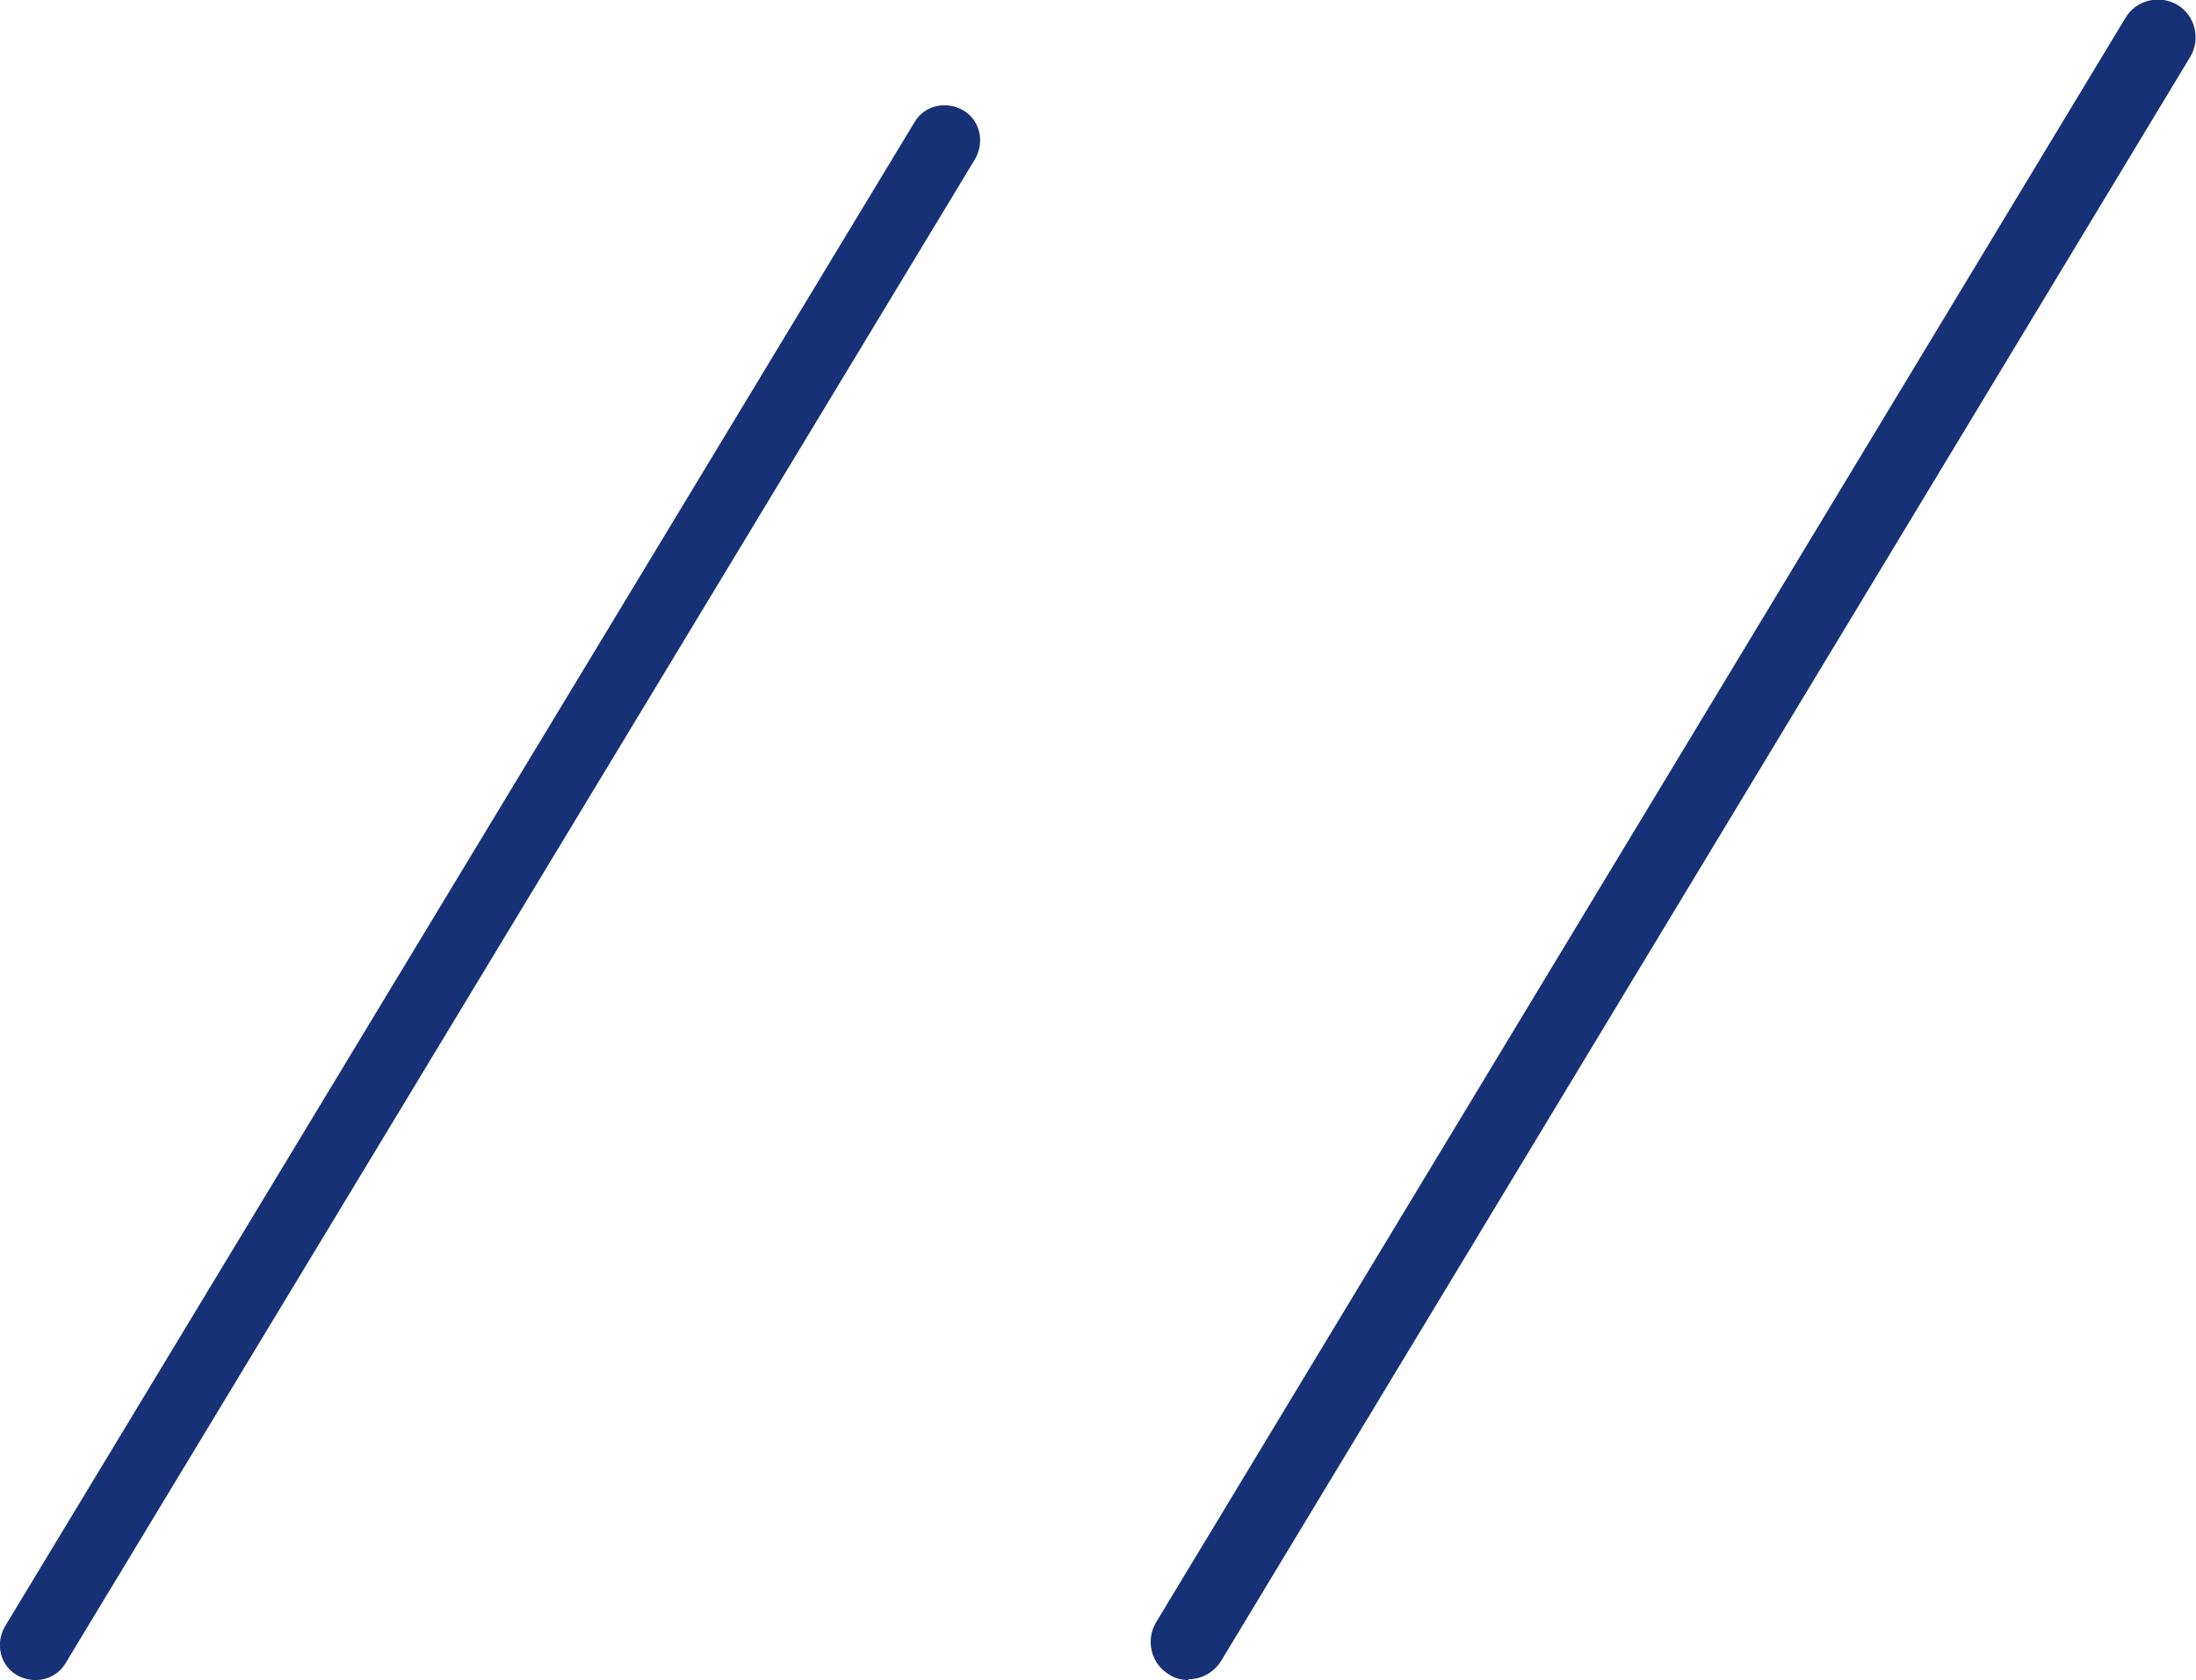
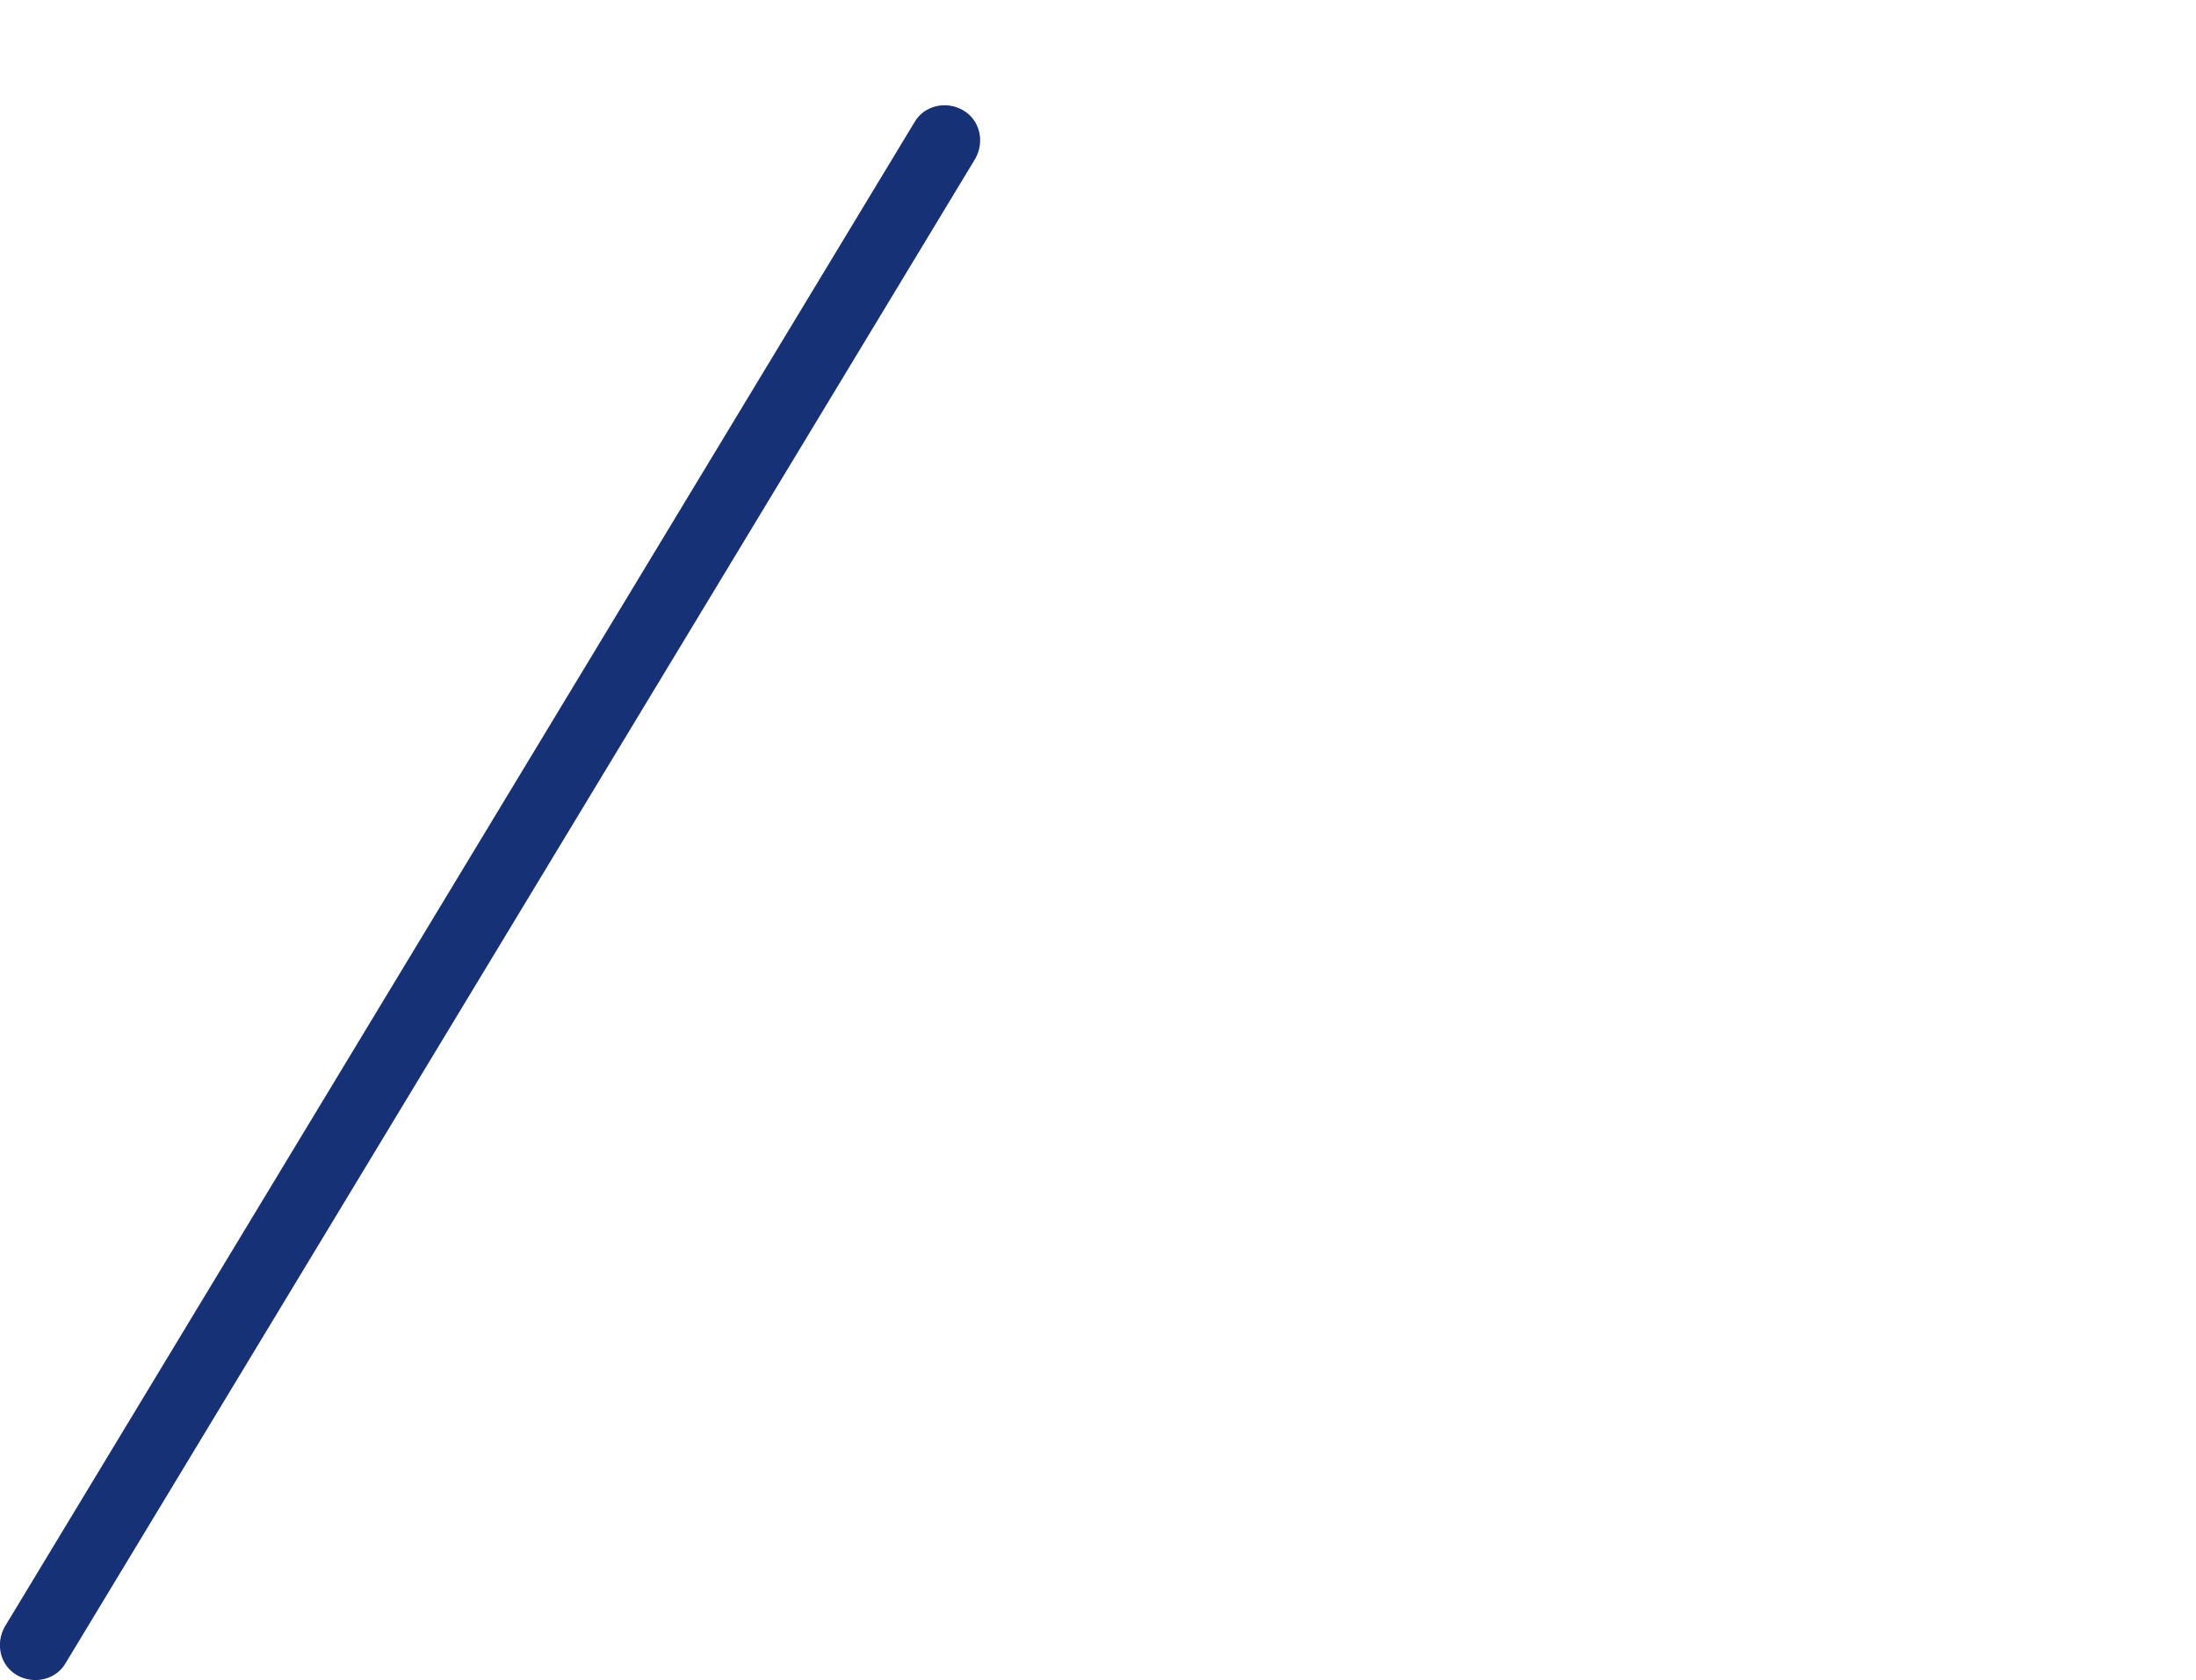
<svg xmlns="http://www.w3.org/2000/svg" id="_レイヤー_2" viewBox="0 0 27.09 20.73">
  <defs>
    <style>.cls-1{fill:#173176;}</style>
  </defs>
  <g id="title_moji">
    <path class="cls-1" d="M.44,20.73c-.08,0-.16-.02-.23-.06-.21-.12-.27-.39-.15-.6L11.28,1.51c.12-.21.39-.27.6-.15.21.12.27.39.15.6L.81,20.52c-.08.14-.23.21-.37.21Z" />
-     <path class="cls-1" d="M14.66,20.73c-.08,0-.17-.02-.24-.07-.22-.13-.29-.42-.16-.64L26.22.22c.13-.22.42-.29.64-.16.22.13.29.42.16.64l-11.96,19.8c-.09.14-.24.22-.4.22Z" />
  </g>
</svg>